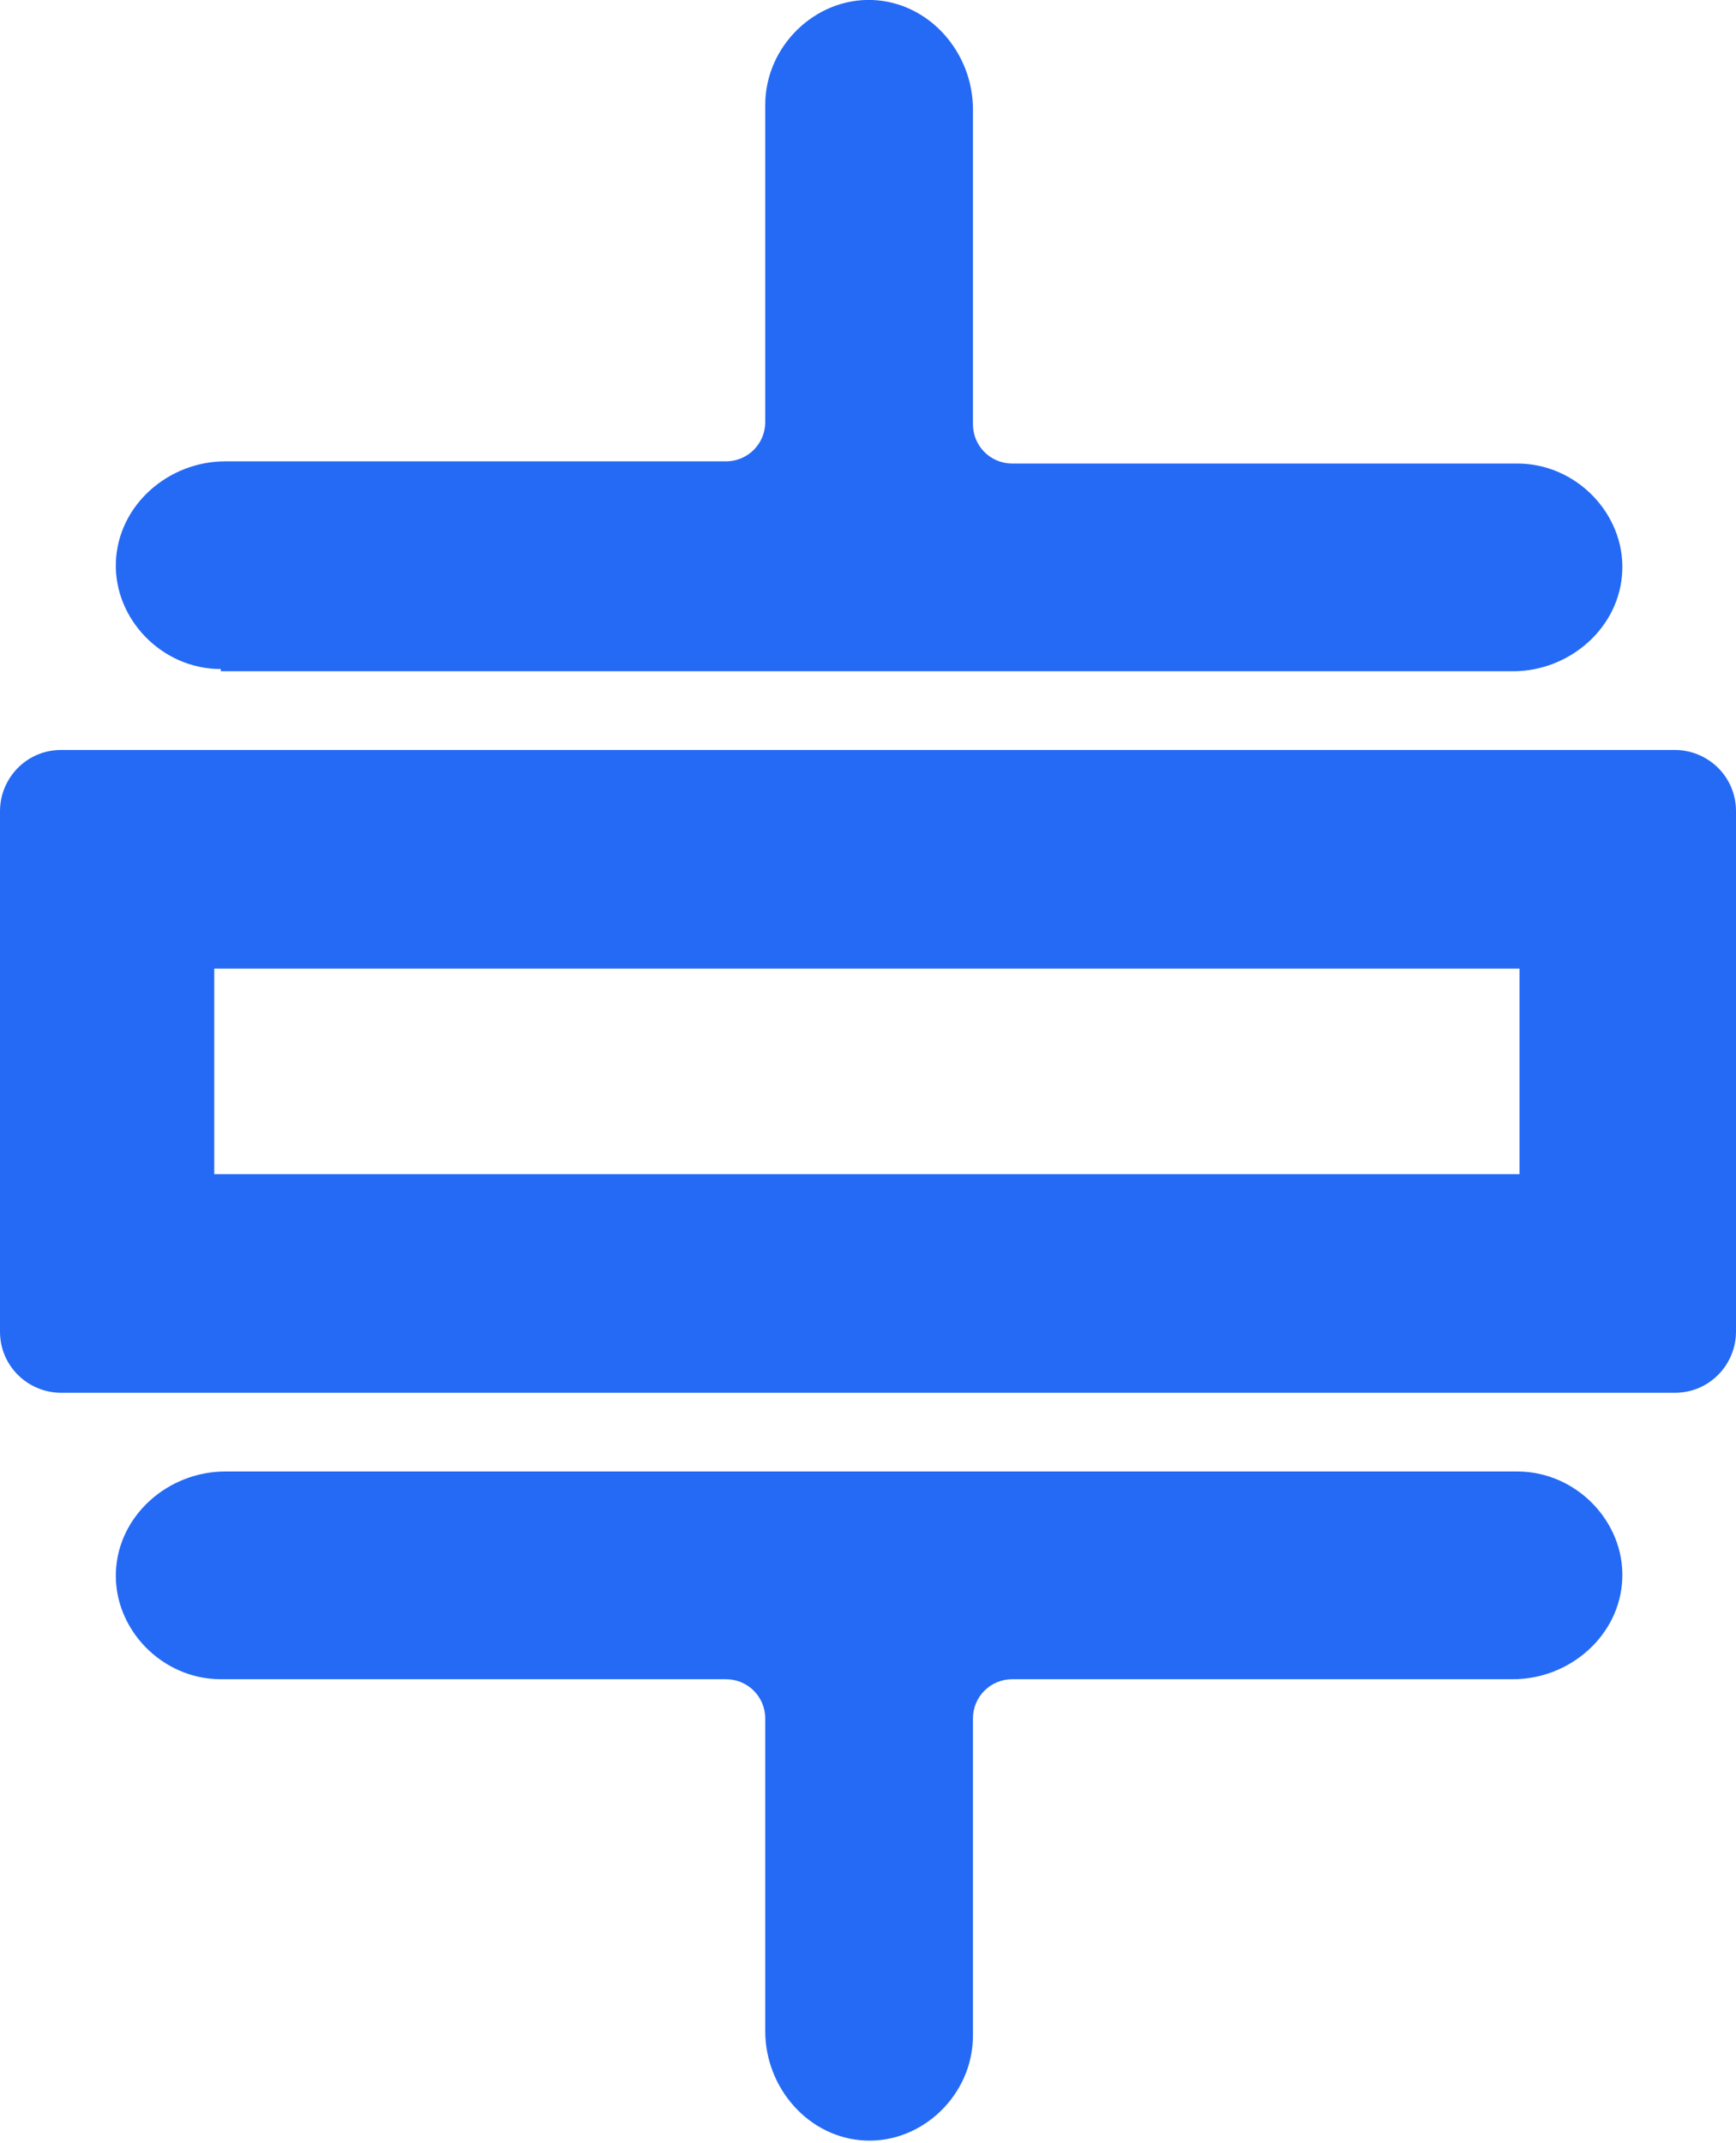
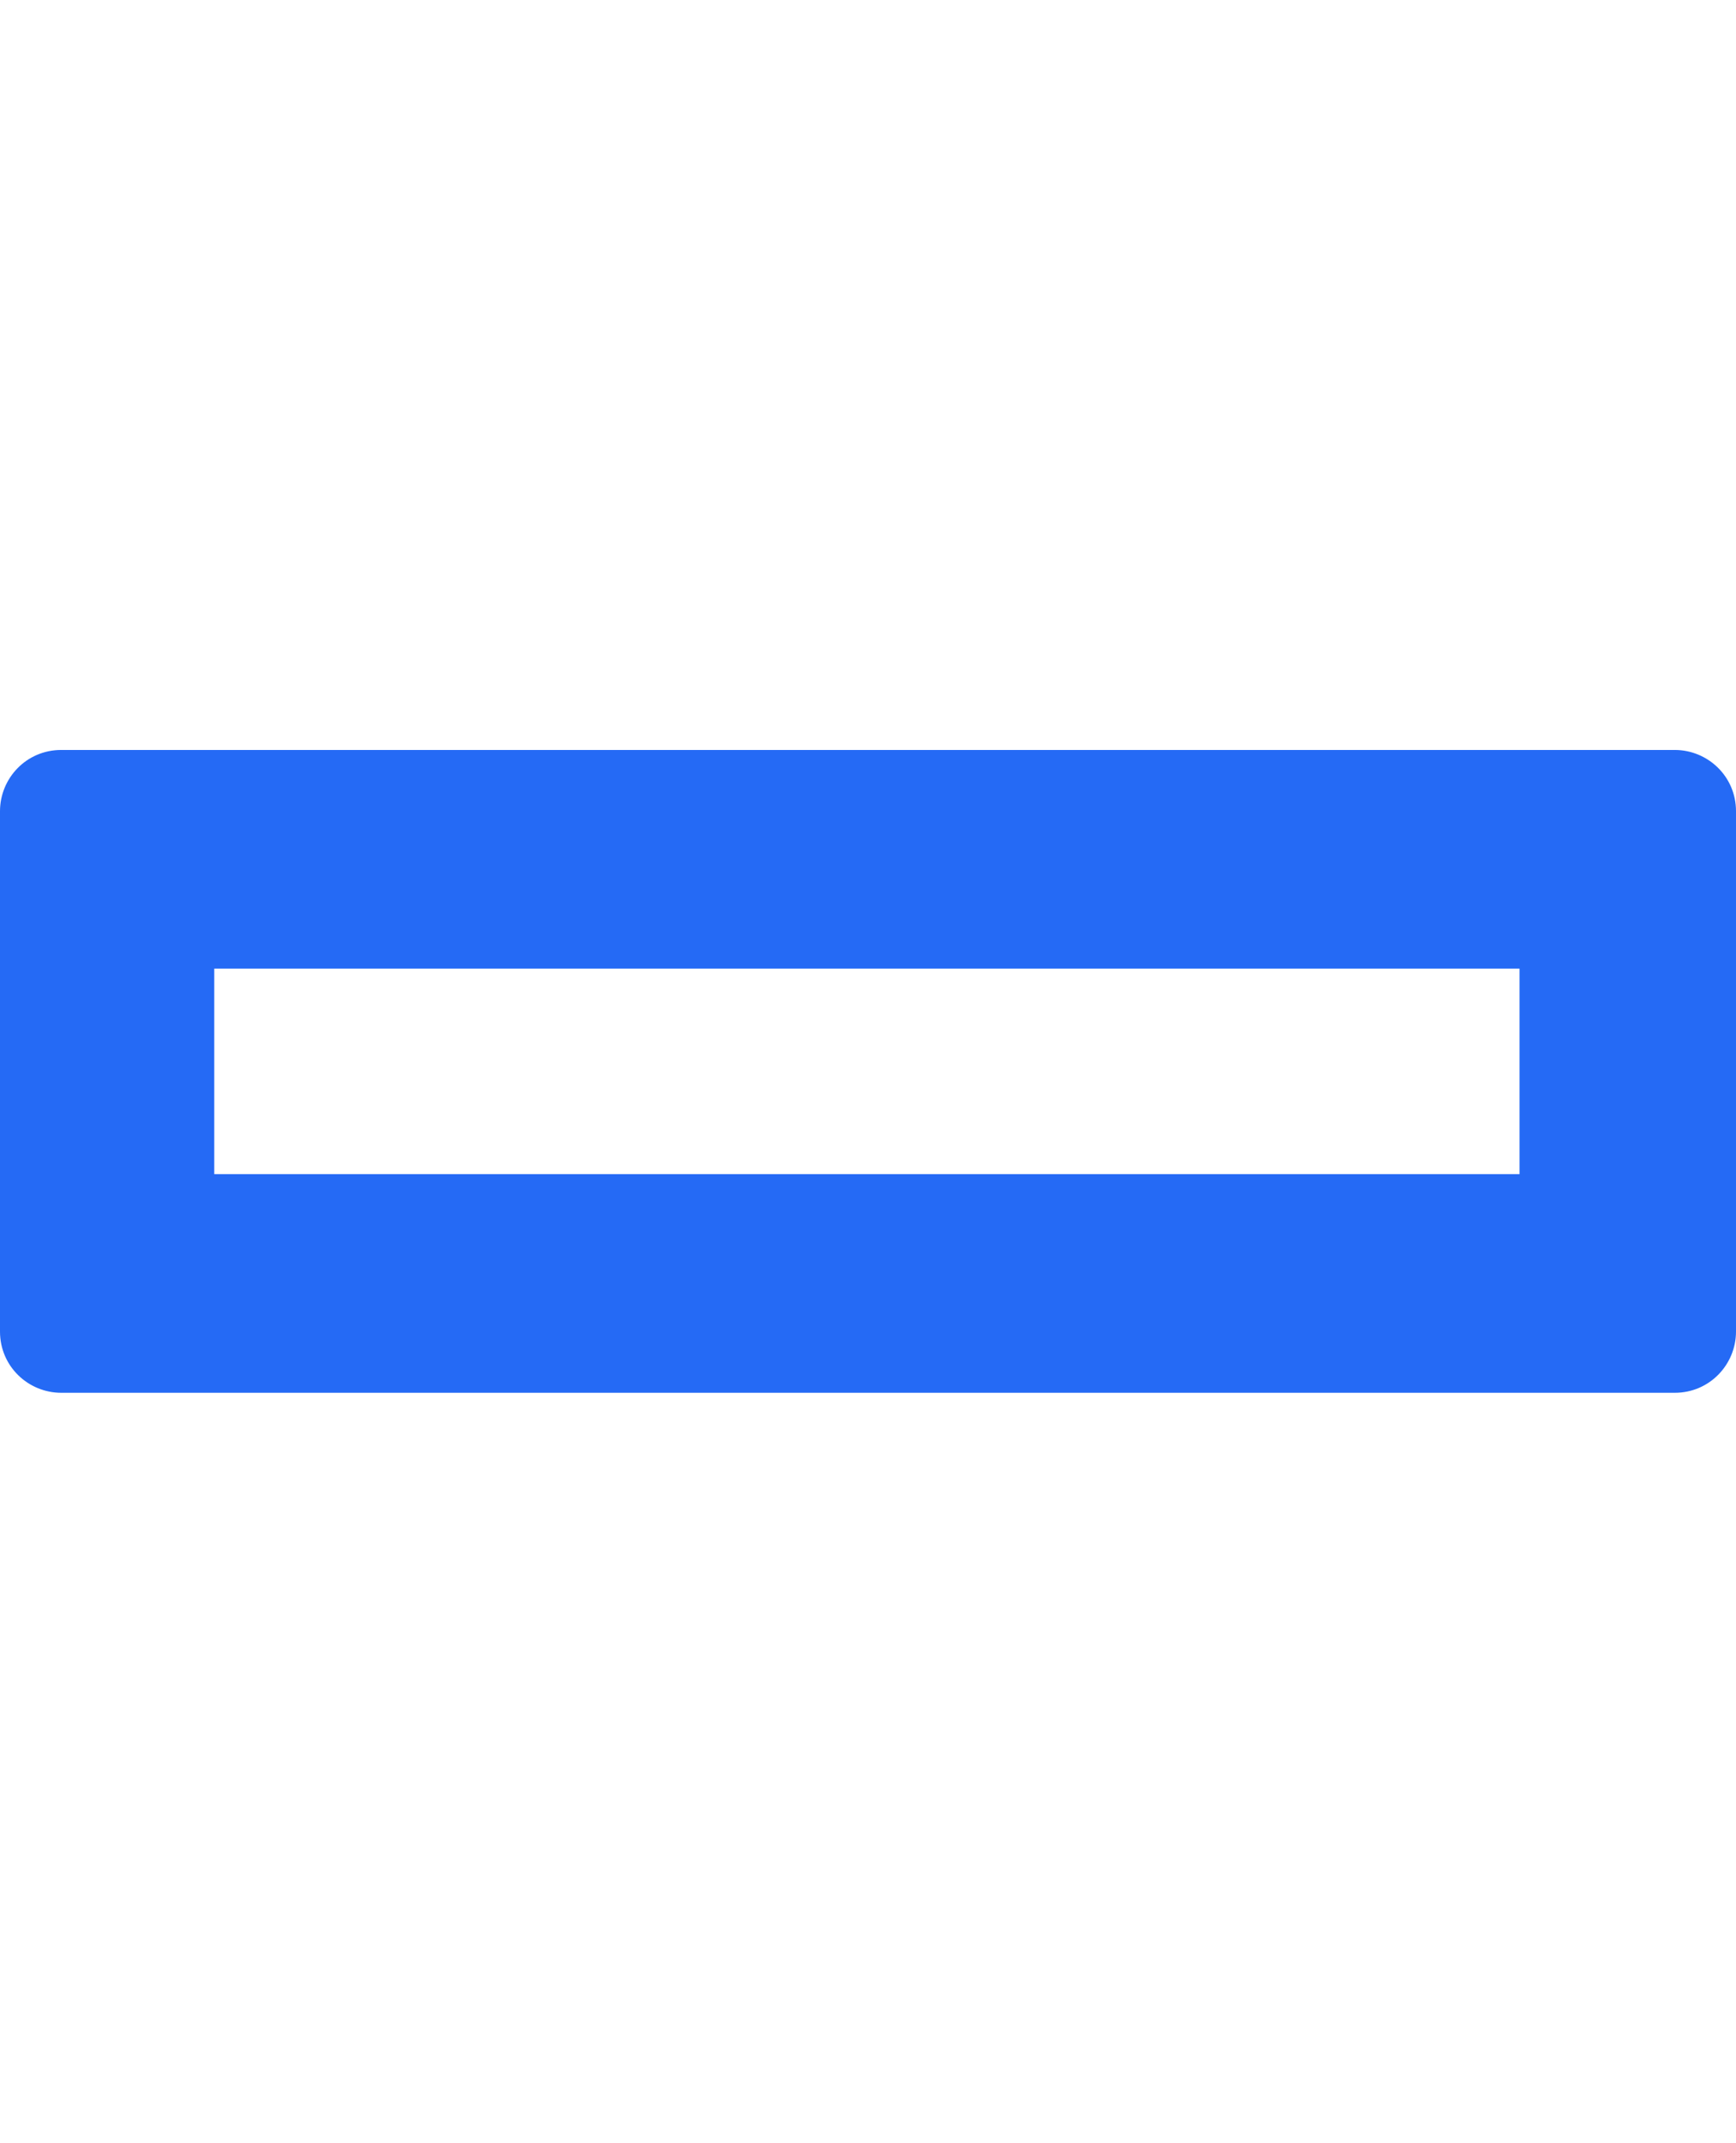
<svg xmlns="http://www.w3.org/2000/svg" id="Capa_1" version="1.1" viewBox="0 0 79.4 98">
  <defs>
    <style>
      .st0 {
        fill: #256af5;
      }
    </style>
  </defs>
-   <path class="st0" d="M69.4,67.3H10.3c-2.6,0-4.9,2-5,4.6s2.1,4.9,4.8,4.9h23.1c1,0,1.8.8,1.8,1.8v14.3c0,2.6,2,4.9,4.6,5s4.9-2.1,4.9-4.8v-14.5c0-1,.8-1.8,1.8-1.8h22.9c2.6,0,4.9-2,5-4.6s-2.1-4.9-4.8-4.9Z" />
-   <path class="st0" d="M10.1,30.7h59.1c2.6,0,4.9-2,5-4.6s-2.1-4.9-4.8-4.9h-23.1c-1,0-1.8-.8-1.8-1.8V5c0-2.6-2-4.9-4.6-5s-4.9,2.1-4.9,4.8v14.5c0,1-.8,1.8-1.8,1.8H10.3c-2.6,0-4.9,2-5,4.6s2.1,4.9,4.8,4.9Z" />
  <path class="st0" d="M76.6,34.3H2.8c-1.6,0-2.8,1.3-2.8,2.8v23.8c0,1.6,1.3,2.8,2.8,2.8h73.8c1.6,0,2.8-1.3,2.8-2.8v-23.8c0-1.6-1.3-2.8-2.8-2.8ZM69.6,53.7H9.8v-9.4h59.7v9.4Z" />
</svg>